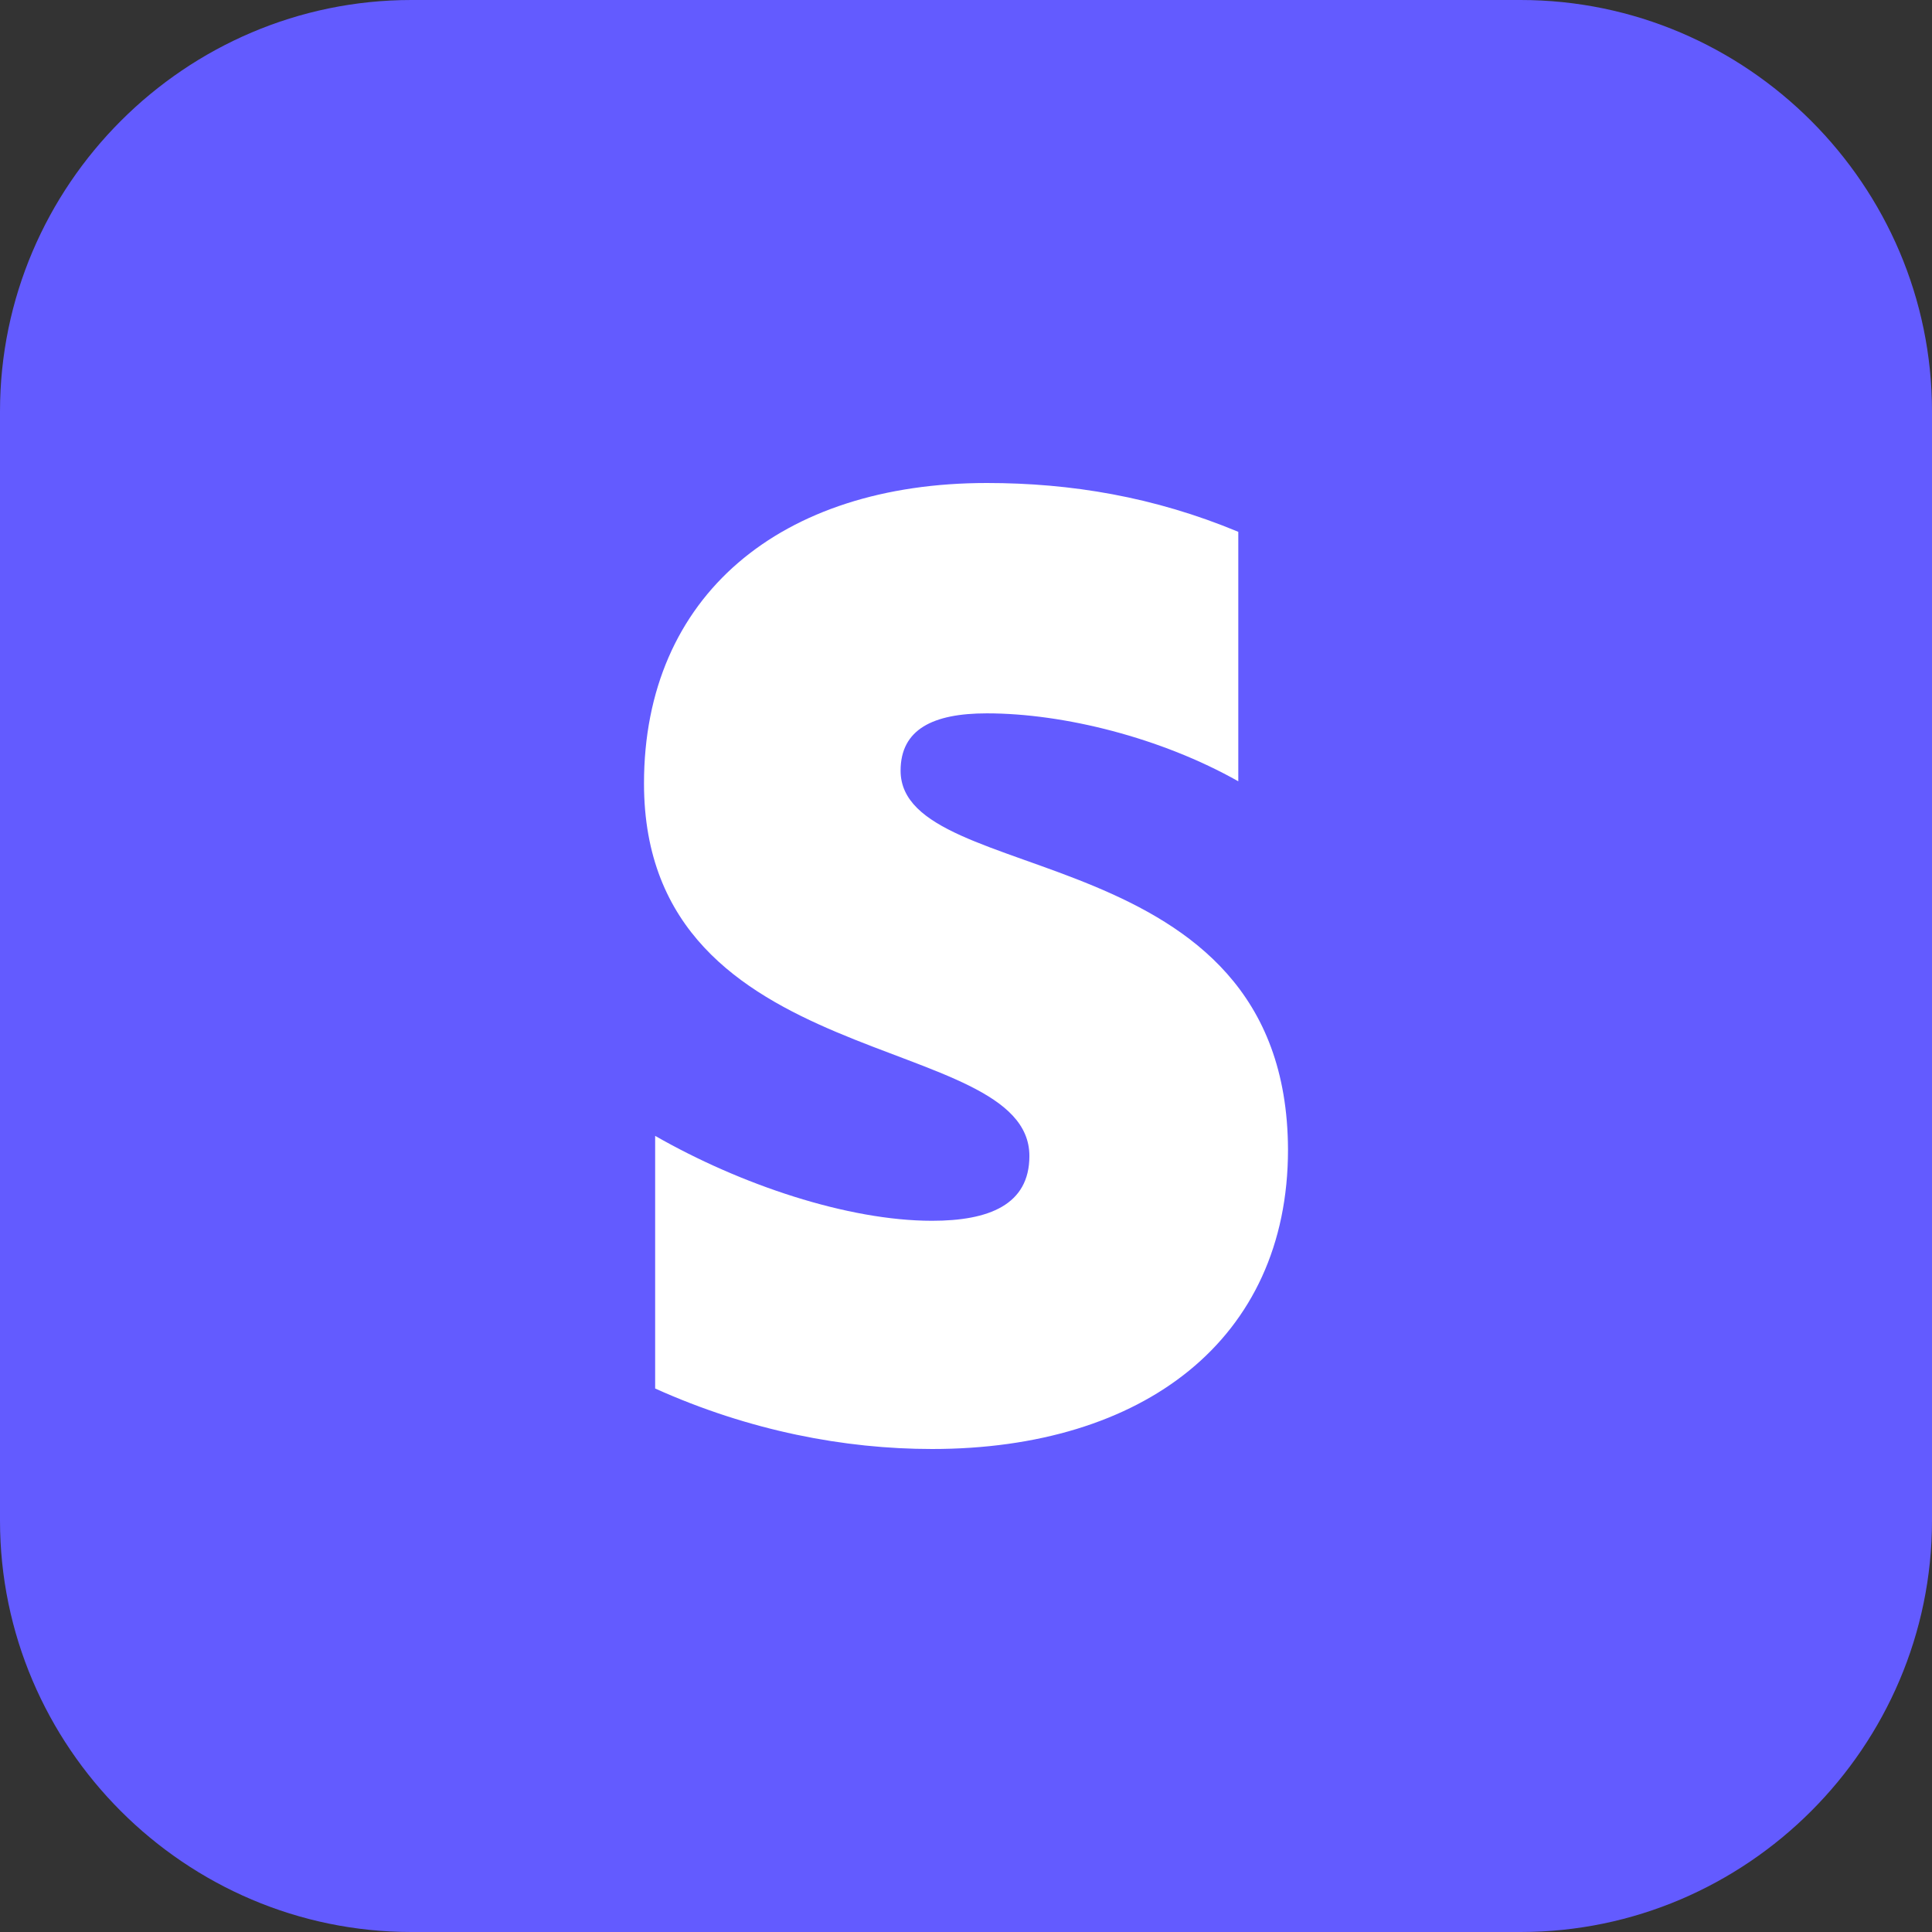
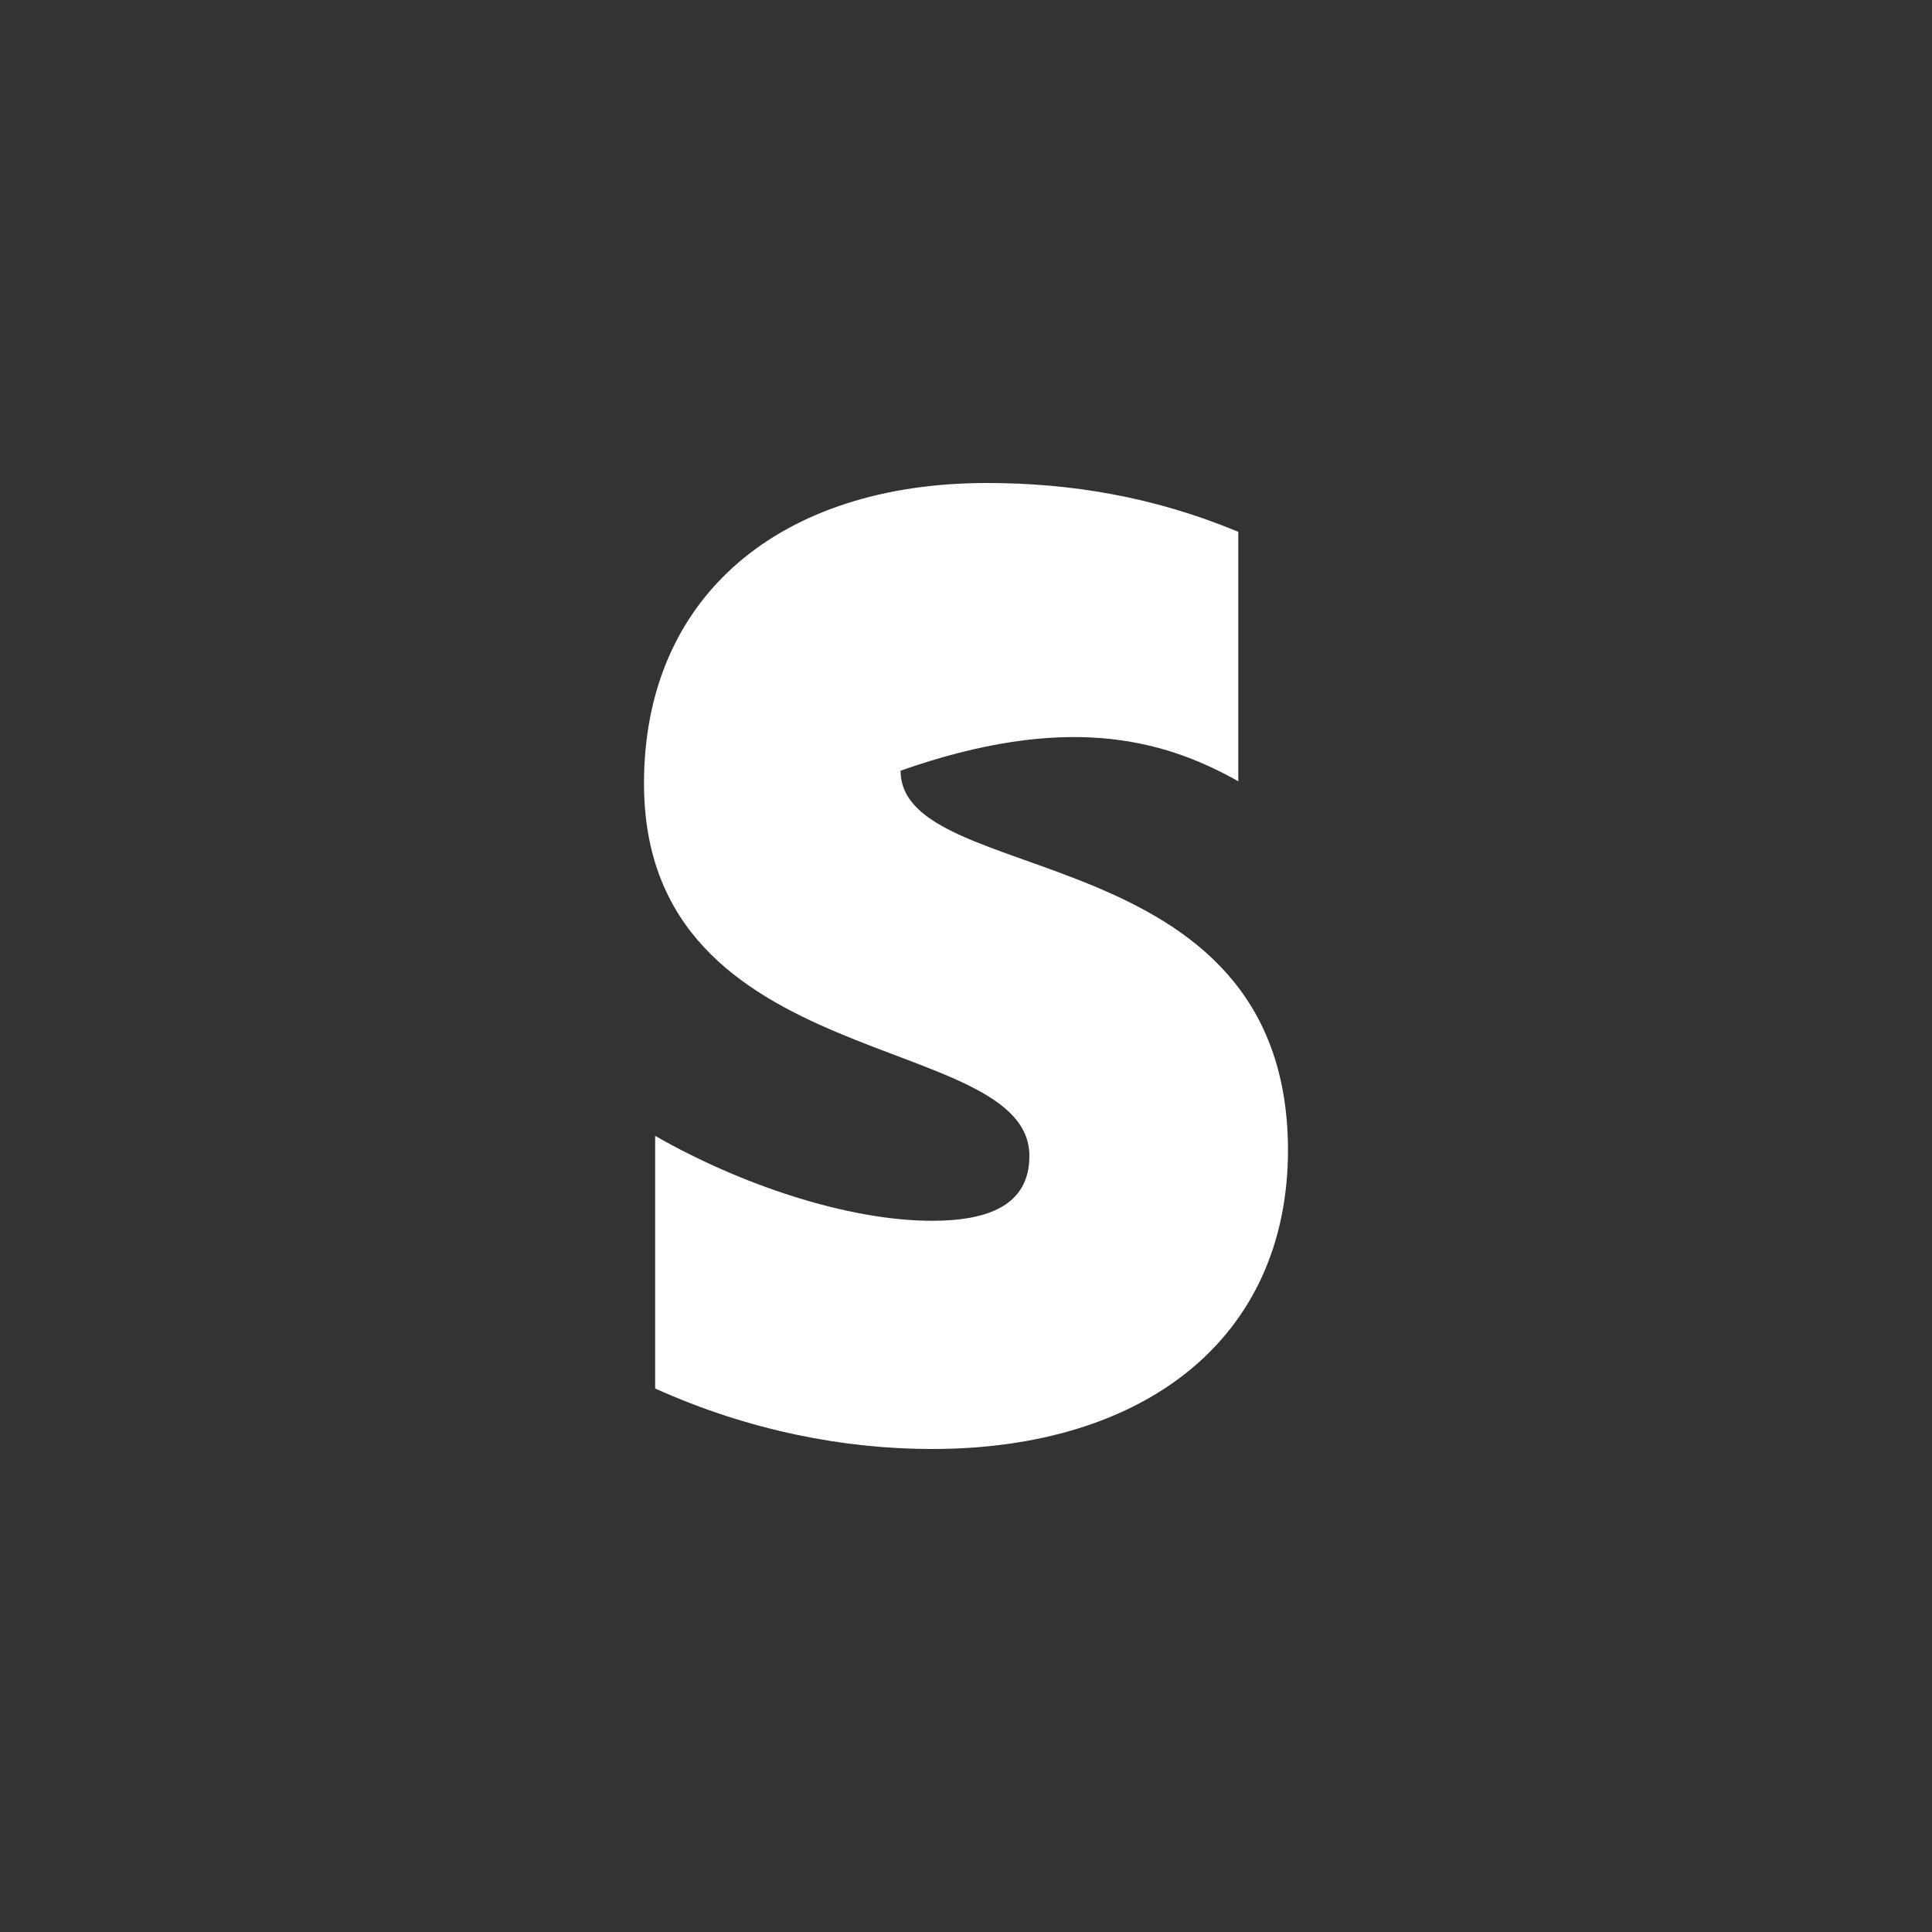
<svg xmlns="http://www.w3.org/2000/svg" width="48px" height="48px" viewBox="0 0 48 48" version="1.1">
  <rect x="0" y="0" width="48" height="48" fill="#333333" stroke="none" />
  <title>brands/stripe/icon copy 6</title>
  <g id="Symbols" stroke="none" stroke-width="1" fill="none" fill-rule="evenodd">
    <g id="Block/Integrations/2" transform="translate(-408, -392)">
      <g id="Group-Copy" transform="translate(216, 392)">
        <g id="Stripe-wordmark---blurple" transform="translate(192, 0)">
-           <path d="M37.778,0 L10.222,0 C4.6,0 0,4.6 0,10.222 L0,37.778 C0,43.4 4.6,48 10.222,48 L37.778,48 C43.4,48 48,43.4 48,37.778 L48,10.222 C48,4.6 43.4,0 37.778,0 L37.778,0 Z" id="Path" fill="#635BFF" />
-           <path d="M22.375,19.147 C22.375,18.119 23.181,17.723 24.517,17.723 C26.431,17.723 28.85,18.33 30.765,19.411 L30.765,13.213 C28.674,12.343 26.608,12 24.517,12 C19.402,12 16,14.796 16,19.464 C16,26.743 25.575,25.582 25.575,28.721 C25.575,29.934 24.567,30.33 23.156,30.33 C21.065,30.33 18.394,29.433 16.277,28.22 L16.277,34.497 C18.62,35.552 20.989,36 23.156,36 C28.397,36 32,33.284 32,28.563 C31.975,20.703 22.375,22.101 22.375,19.147 Z" id="Path" fill="#FFFFFF" />
+           <path d="M22.375,19.147 C26.431,17.723 28.85,18.33 30.765,19.411 L30.765,13.213 C28.674,12.343 26.608,12 24.517,12 C19.402,12 16,14.796 16,19.464 C16,26.743 25.575,25.582 25.575,28.721 C25.575,29.934 24.567,30.33 23.156,30.33 C21.065,30.33 18.394,29.433 16.277,28.22 L16.277,34.497 C18.62,35.552 20.989,36 23.156,36 C28.397,36 32,33.284 32,28.563 C31.975,20.703 22.375,22.101 22.375,19.147 Z" id="Path" fill="#FFFFFF" />
        </g>
      </g>
    </g>
  </g>
</svg>